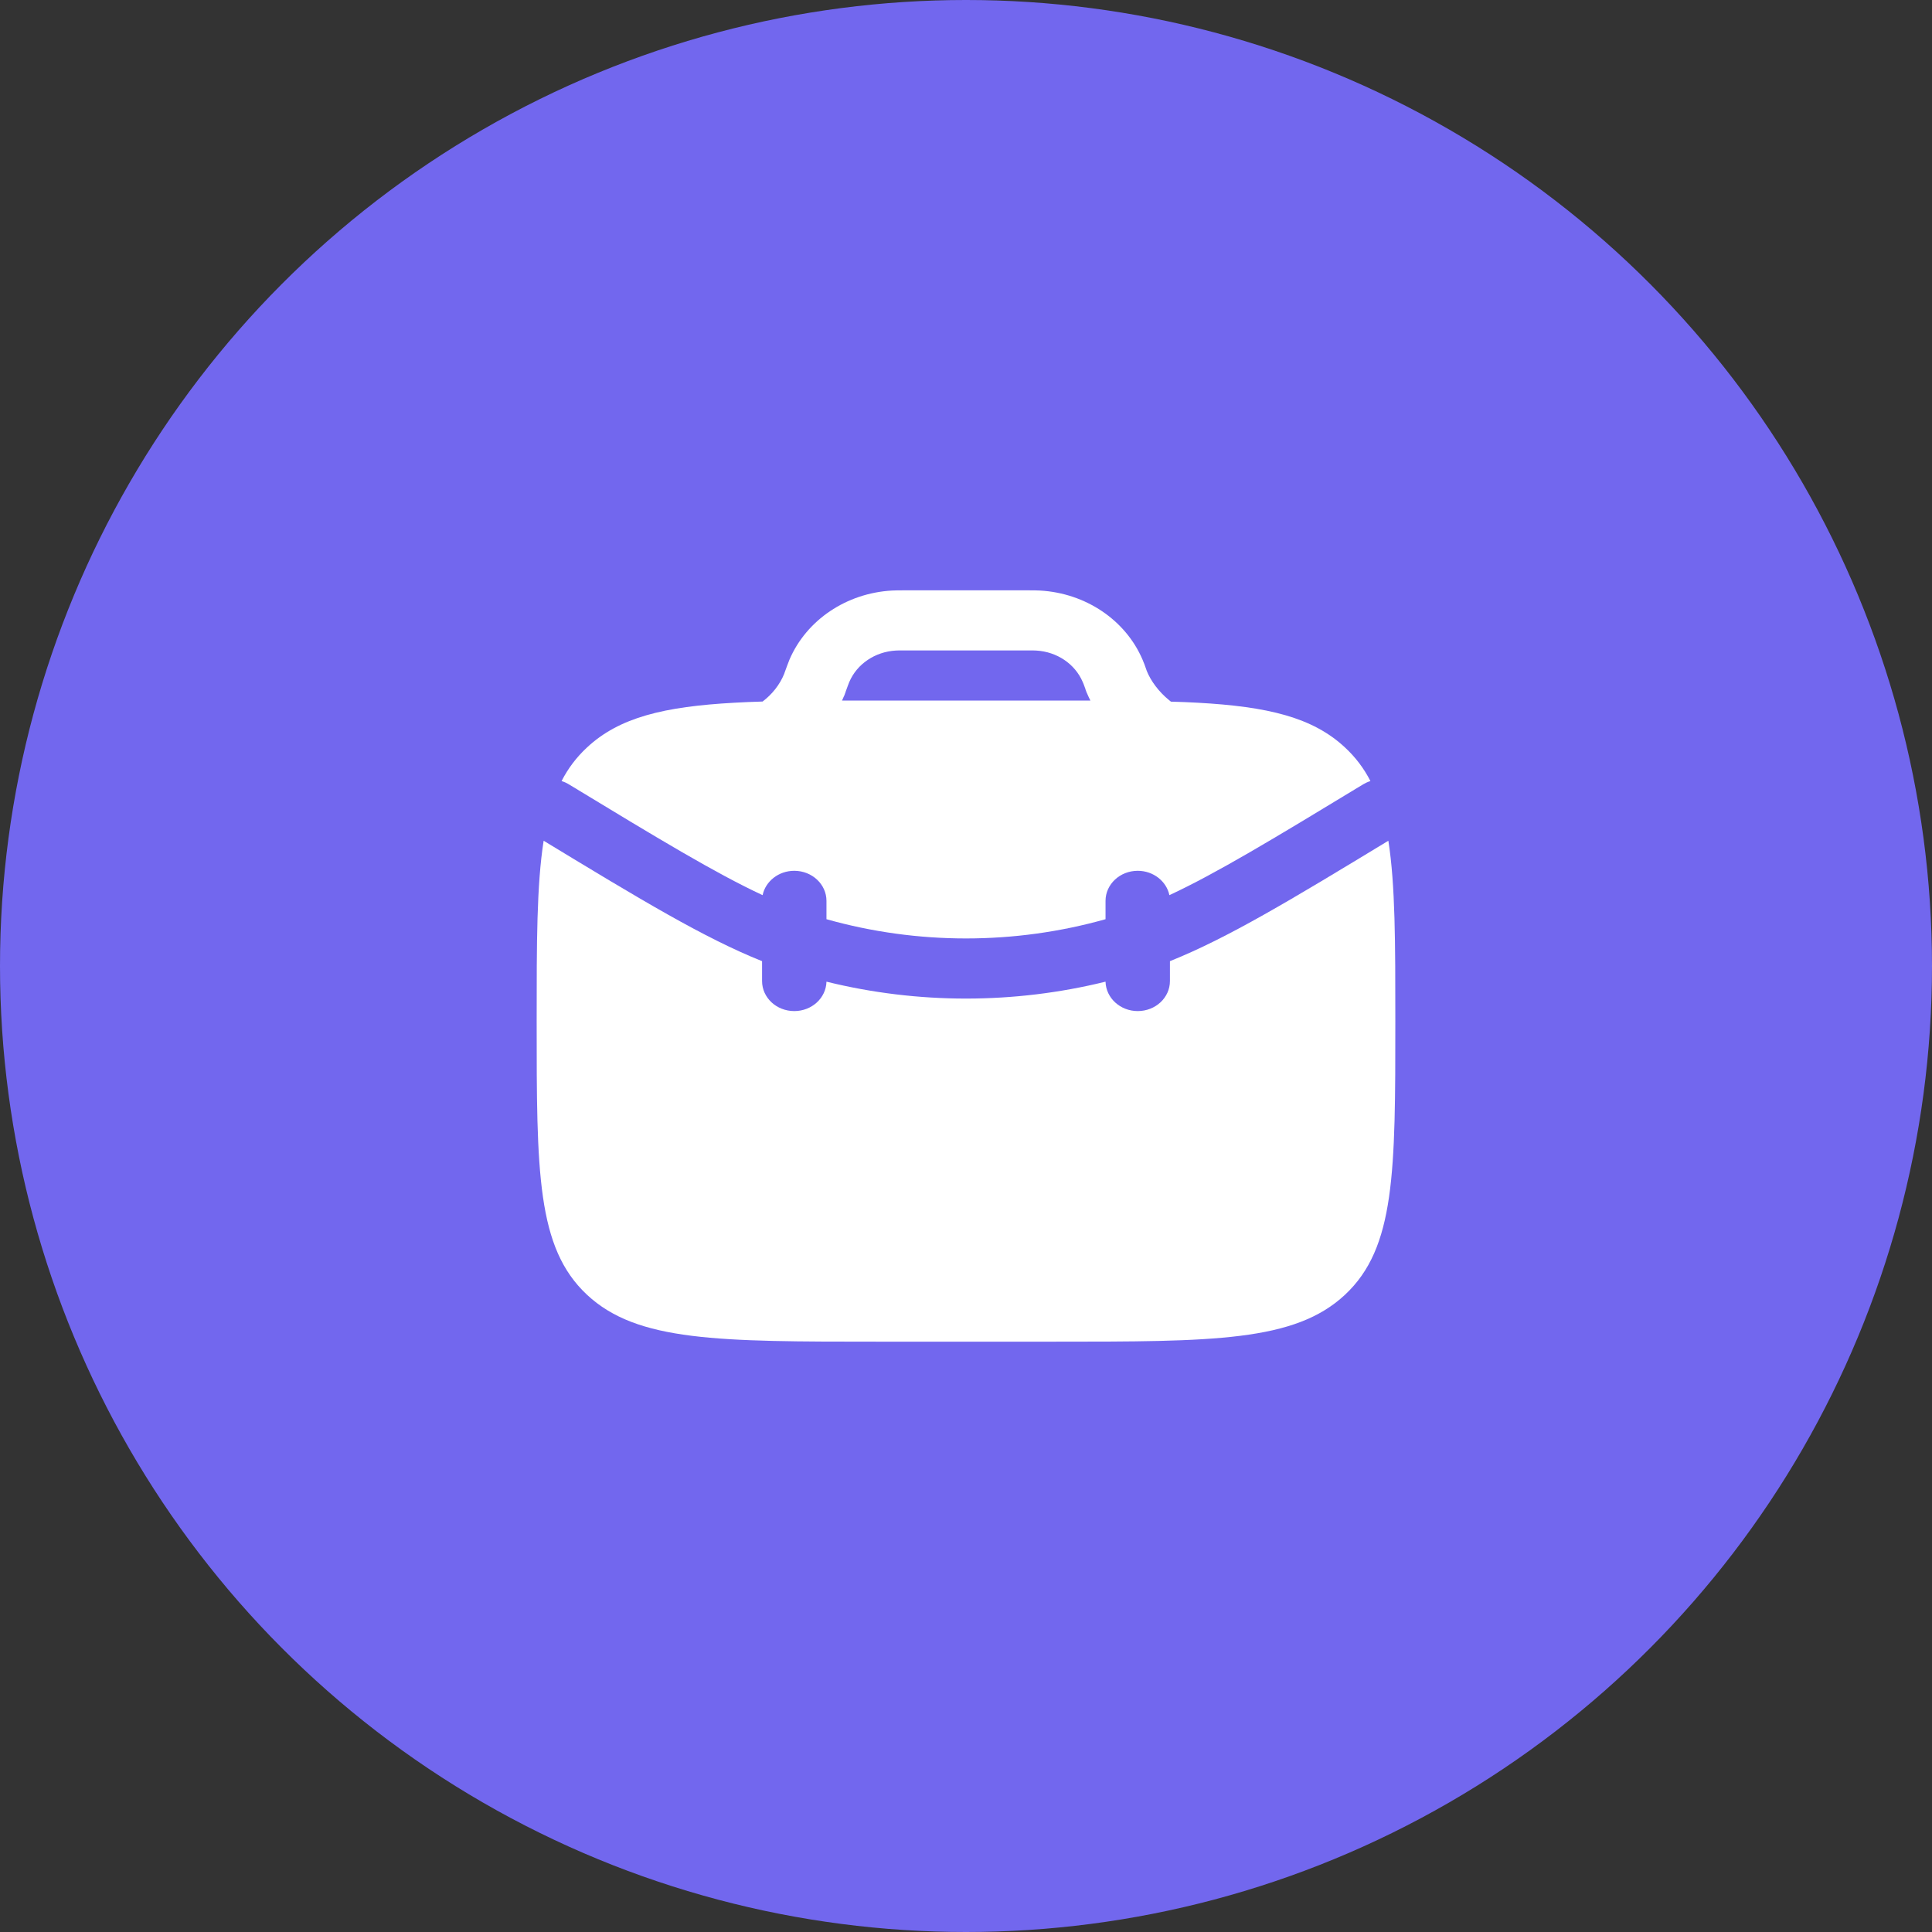
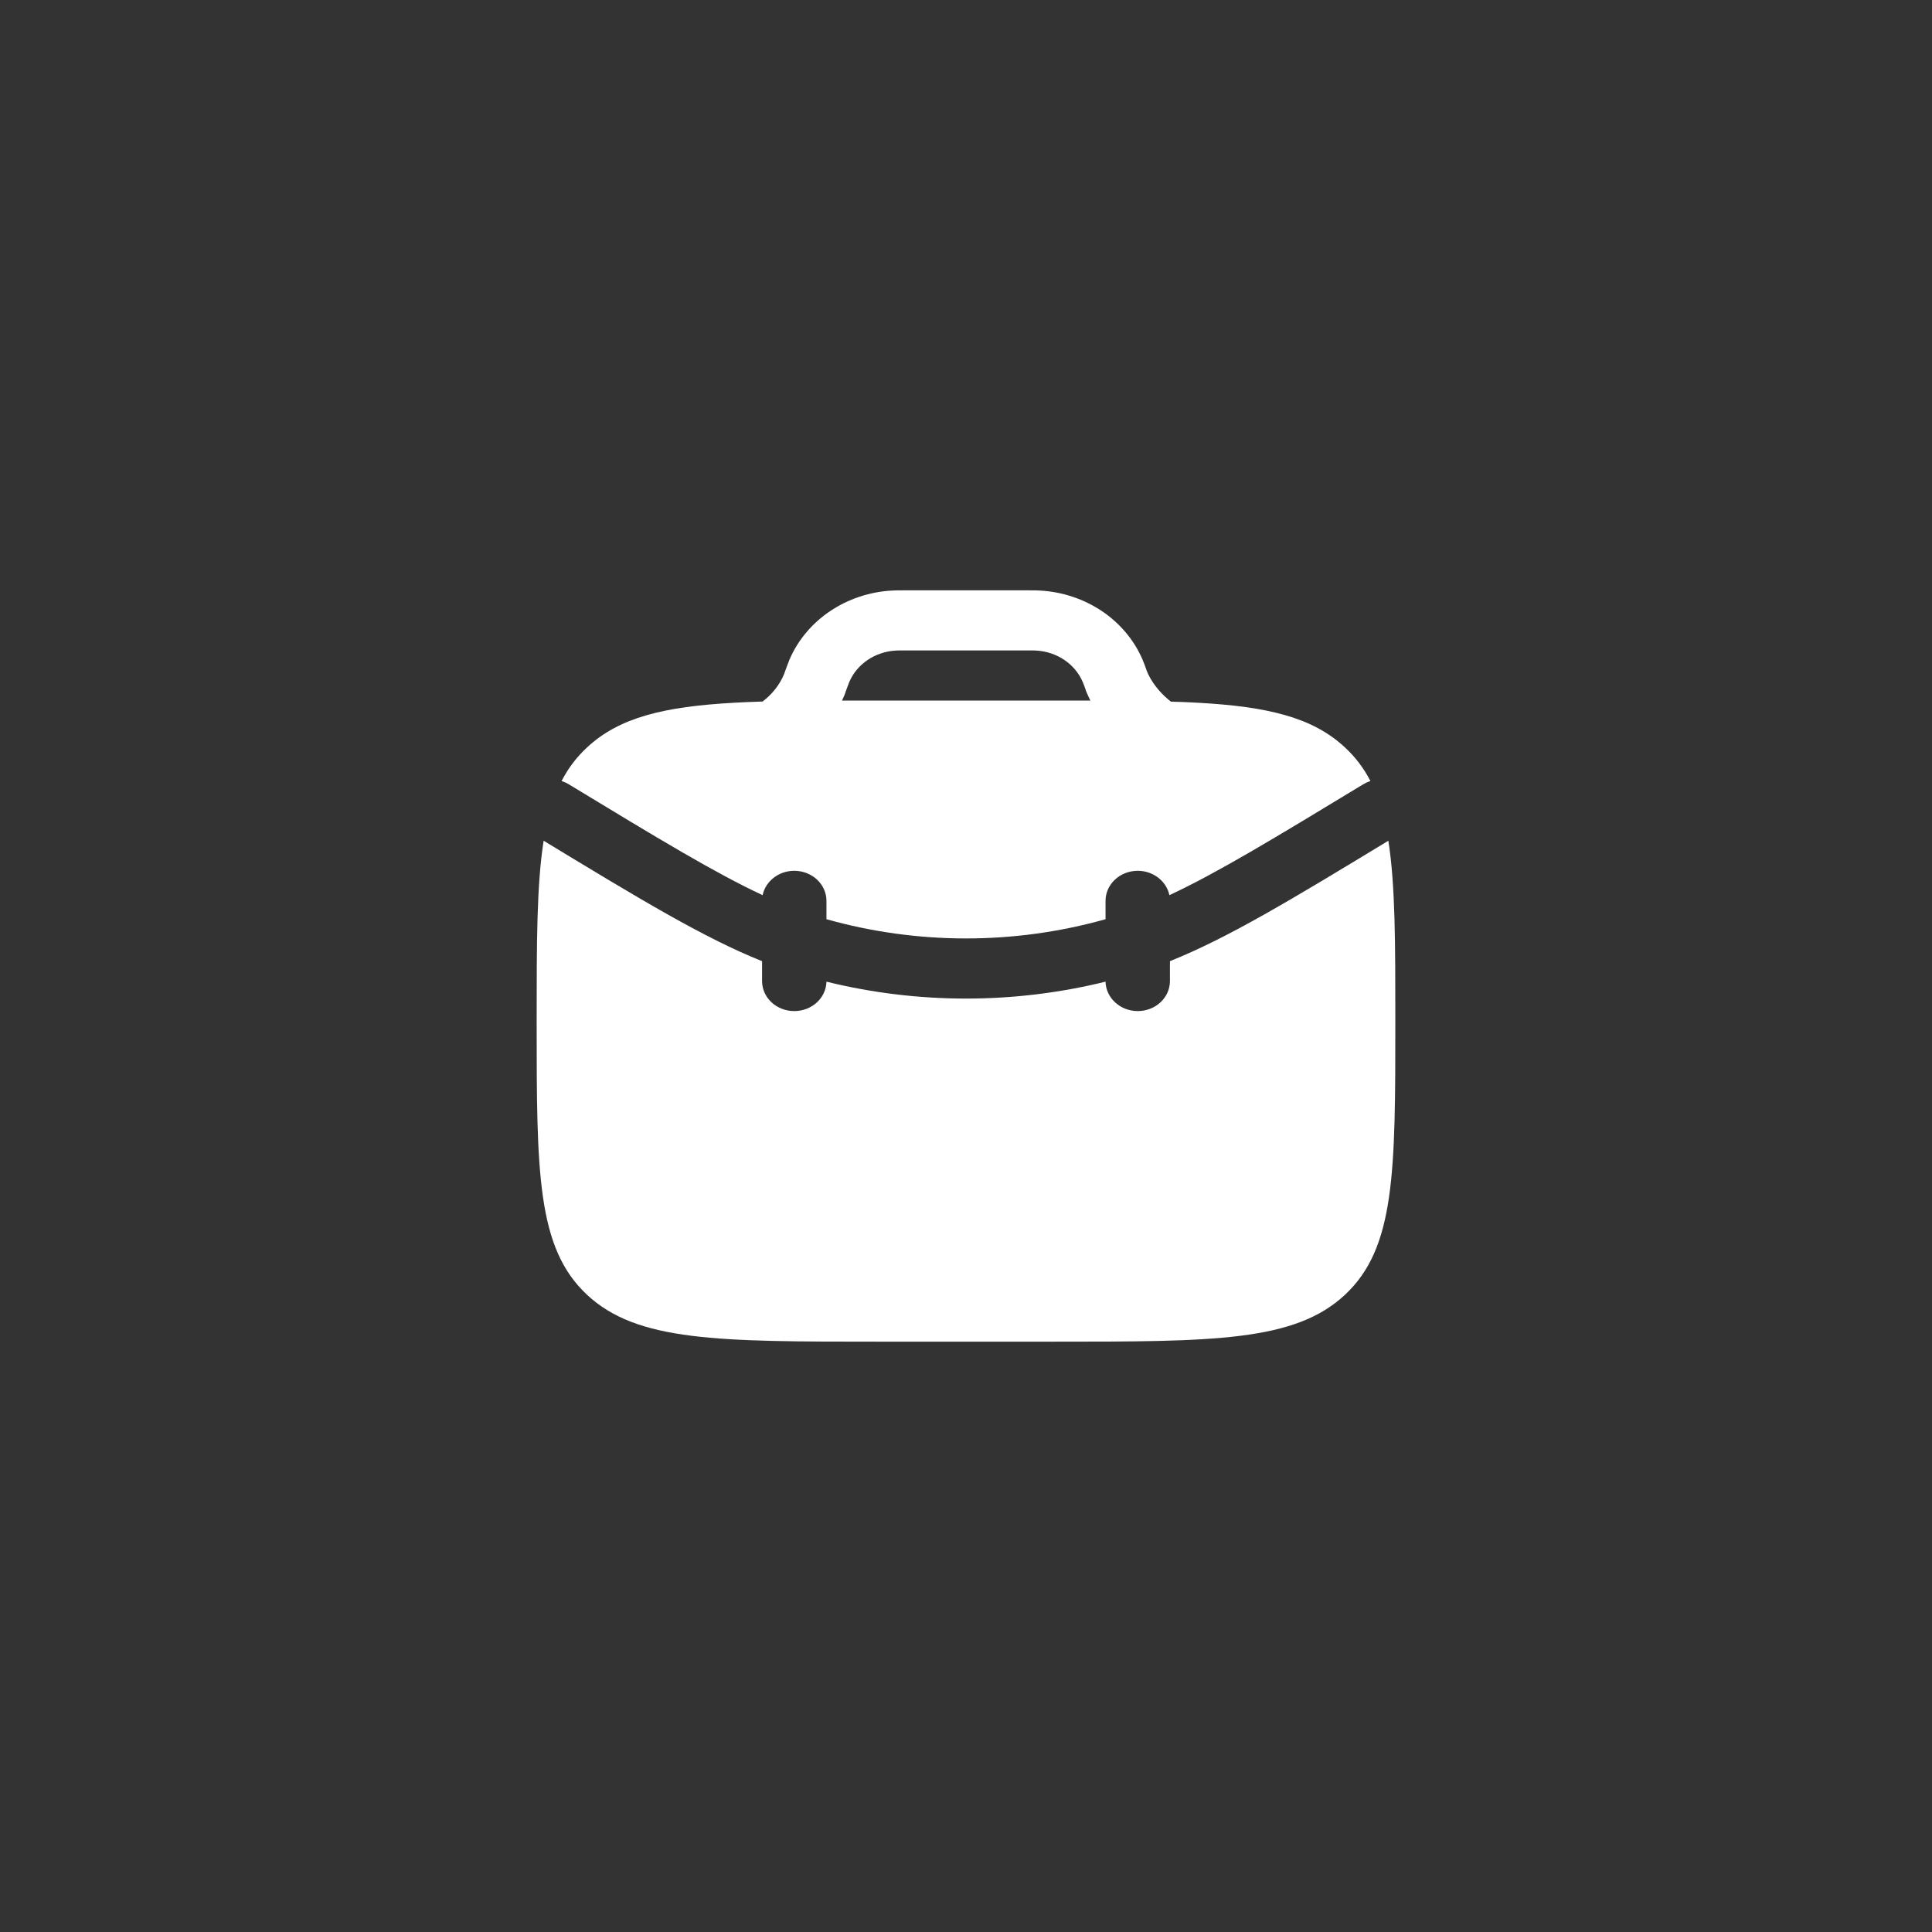
<svg xmlns="http://www.w3.org/2000/svg" width="18" height="18" viewBox="0 0 18 18" fill="none">
  <rect x="0" y="0" width="18" height="18" fill="#333333" stroke="none" />
-   <circle cx="9" cy="9" r="9" fill="#7267EE" />
  <path d="M5.065 7.833C5 8.245 5 8.785 5 9.513C5 10.921 5 11.625 5.469 12.063C5.937 12.5 6.692 12.5 8.2 12.5H9.8C11.309 12.5 12.063 12.5 12.531 12.063C13 11.625 13 10.921 13 9.513C13 8.785 13 8.245 12.935 7.833C12.024 8.386 11.441 8.738 10.9 8.955V9.14C10.9 9.295 10.766 9.42 10.6 9.42C10.437 9.42 10.304 9.298 10.3 9.146C9.448 9.356 8.552 9.356 7.7 9.146C7.696 9.298 7.564 9.42 7.4 9.42C7.234 9.42 7.1 9.295 7.1 9.14V8.955C6.559 8.738 5.976 8.386 5.065 7.833Z" fill="white" />
  <path fill-rule="evenodd" clip-rule="evenodd" d="M8.433 5.5L8.424 5.5C8.379 5.5 8.344 5.5 8.31 5.502C7.886 5.526 7.515 5.776 7.356 6.144C7.344 6.173 7.323 6.231 7.308 6.272L7.307 6.276C7.265 6.381 7.191 6.471 7.105 6.536C7.014 6.539 6.927 6.542 6.844 6.547C6.186 6.583 5.769 6.684 5.469 6.964C5.371 7.055 5.293 7.158 5.232 7.277C5.255 7.284 5.278 7.294 5.299 7.307C6.139 7.817 6.667 8.136 7.105 8.34C7.132 8.211 7.254 8.113 7.4 8.113C7.566 8.113 7.7 8.239 7.7 8.393V8.564C8.548 8.803 9.452 8.803 10.3 8.564V8.393C10.3 8.239 10.434 8.113 10.6 8.113C10.746 8.113 10.868 8.211 10.895 8.34C11.333 8.136 11.861 7.817 12.701 7.307C12.723 7.294 12.745 7.284 12.768 7.277C12.707 7.158 12.629 7.055 12.531 6.964C12.231 6.684 11.814 6.583 11.156 6.547C11.078 6.543 10.995 6.539 10.909 6.537C10.904 6.532 10.898 6.528 10.893 6.524C10.797 6.446 10.721 6.344 10.683 6.248L10.682 6.244C10.668 6.204 10.657 6.173 10.644 6.144C10.486 5.776 10.114 5.526 9.69 5.502C9.657 5.5 9.621 5.5 9.576 5.5L8.433 5.5ZM10.127 6.458L10.125 6.454L10.123 6.449L10.121 6.445L10.12 6.441L10.119 6.439L10.118 6.435L10.116 6.431L10.115 6.428L10.114 6.425L10.113 6.422L10.113 6.42C10.097 6.376 10.092 6.363 10.087 6.353C10.015 6.185 9.847 6.072 9.654 6.061C9.641 6.06 9.625 6.06 9.568 6.06H8.433C8.375 6.06 8.359 6.06 8.346 6.061C8.154 6.072 7.985 6.185 7.913 6.353L7.912 6.355L7.909 6.363C7.906 6.37 7.903 6.379 7.899 6.389C7.892 6.407 7.885 6.428 7.877 6.449L7.877 6.451L7.876 6.454L7.875 6.457L7.874 6.459L7.872 6.463L7.871 6.468L7.87 6.47L7.868 6.474L7.867 6.478L7.865 6.483L7.863 6.486C7.857 6.5 7.851 6.514 7.845 6.527C7.958 6.527 8.077 6.527 8.2 6.527H9.8C9.925 6.527 10.044 6.527 10.159 6.527C10.147 6.504 10.137 6.481 10.127 6.458Z" fill="white" />
</svg>